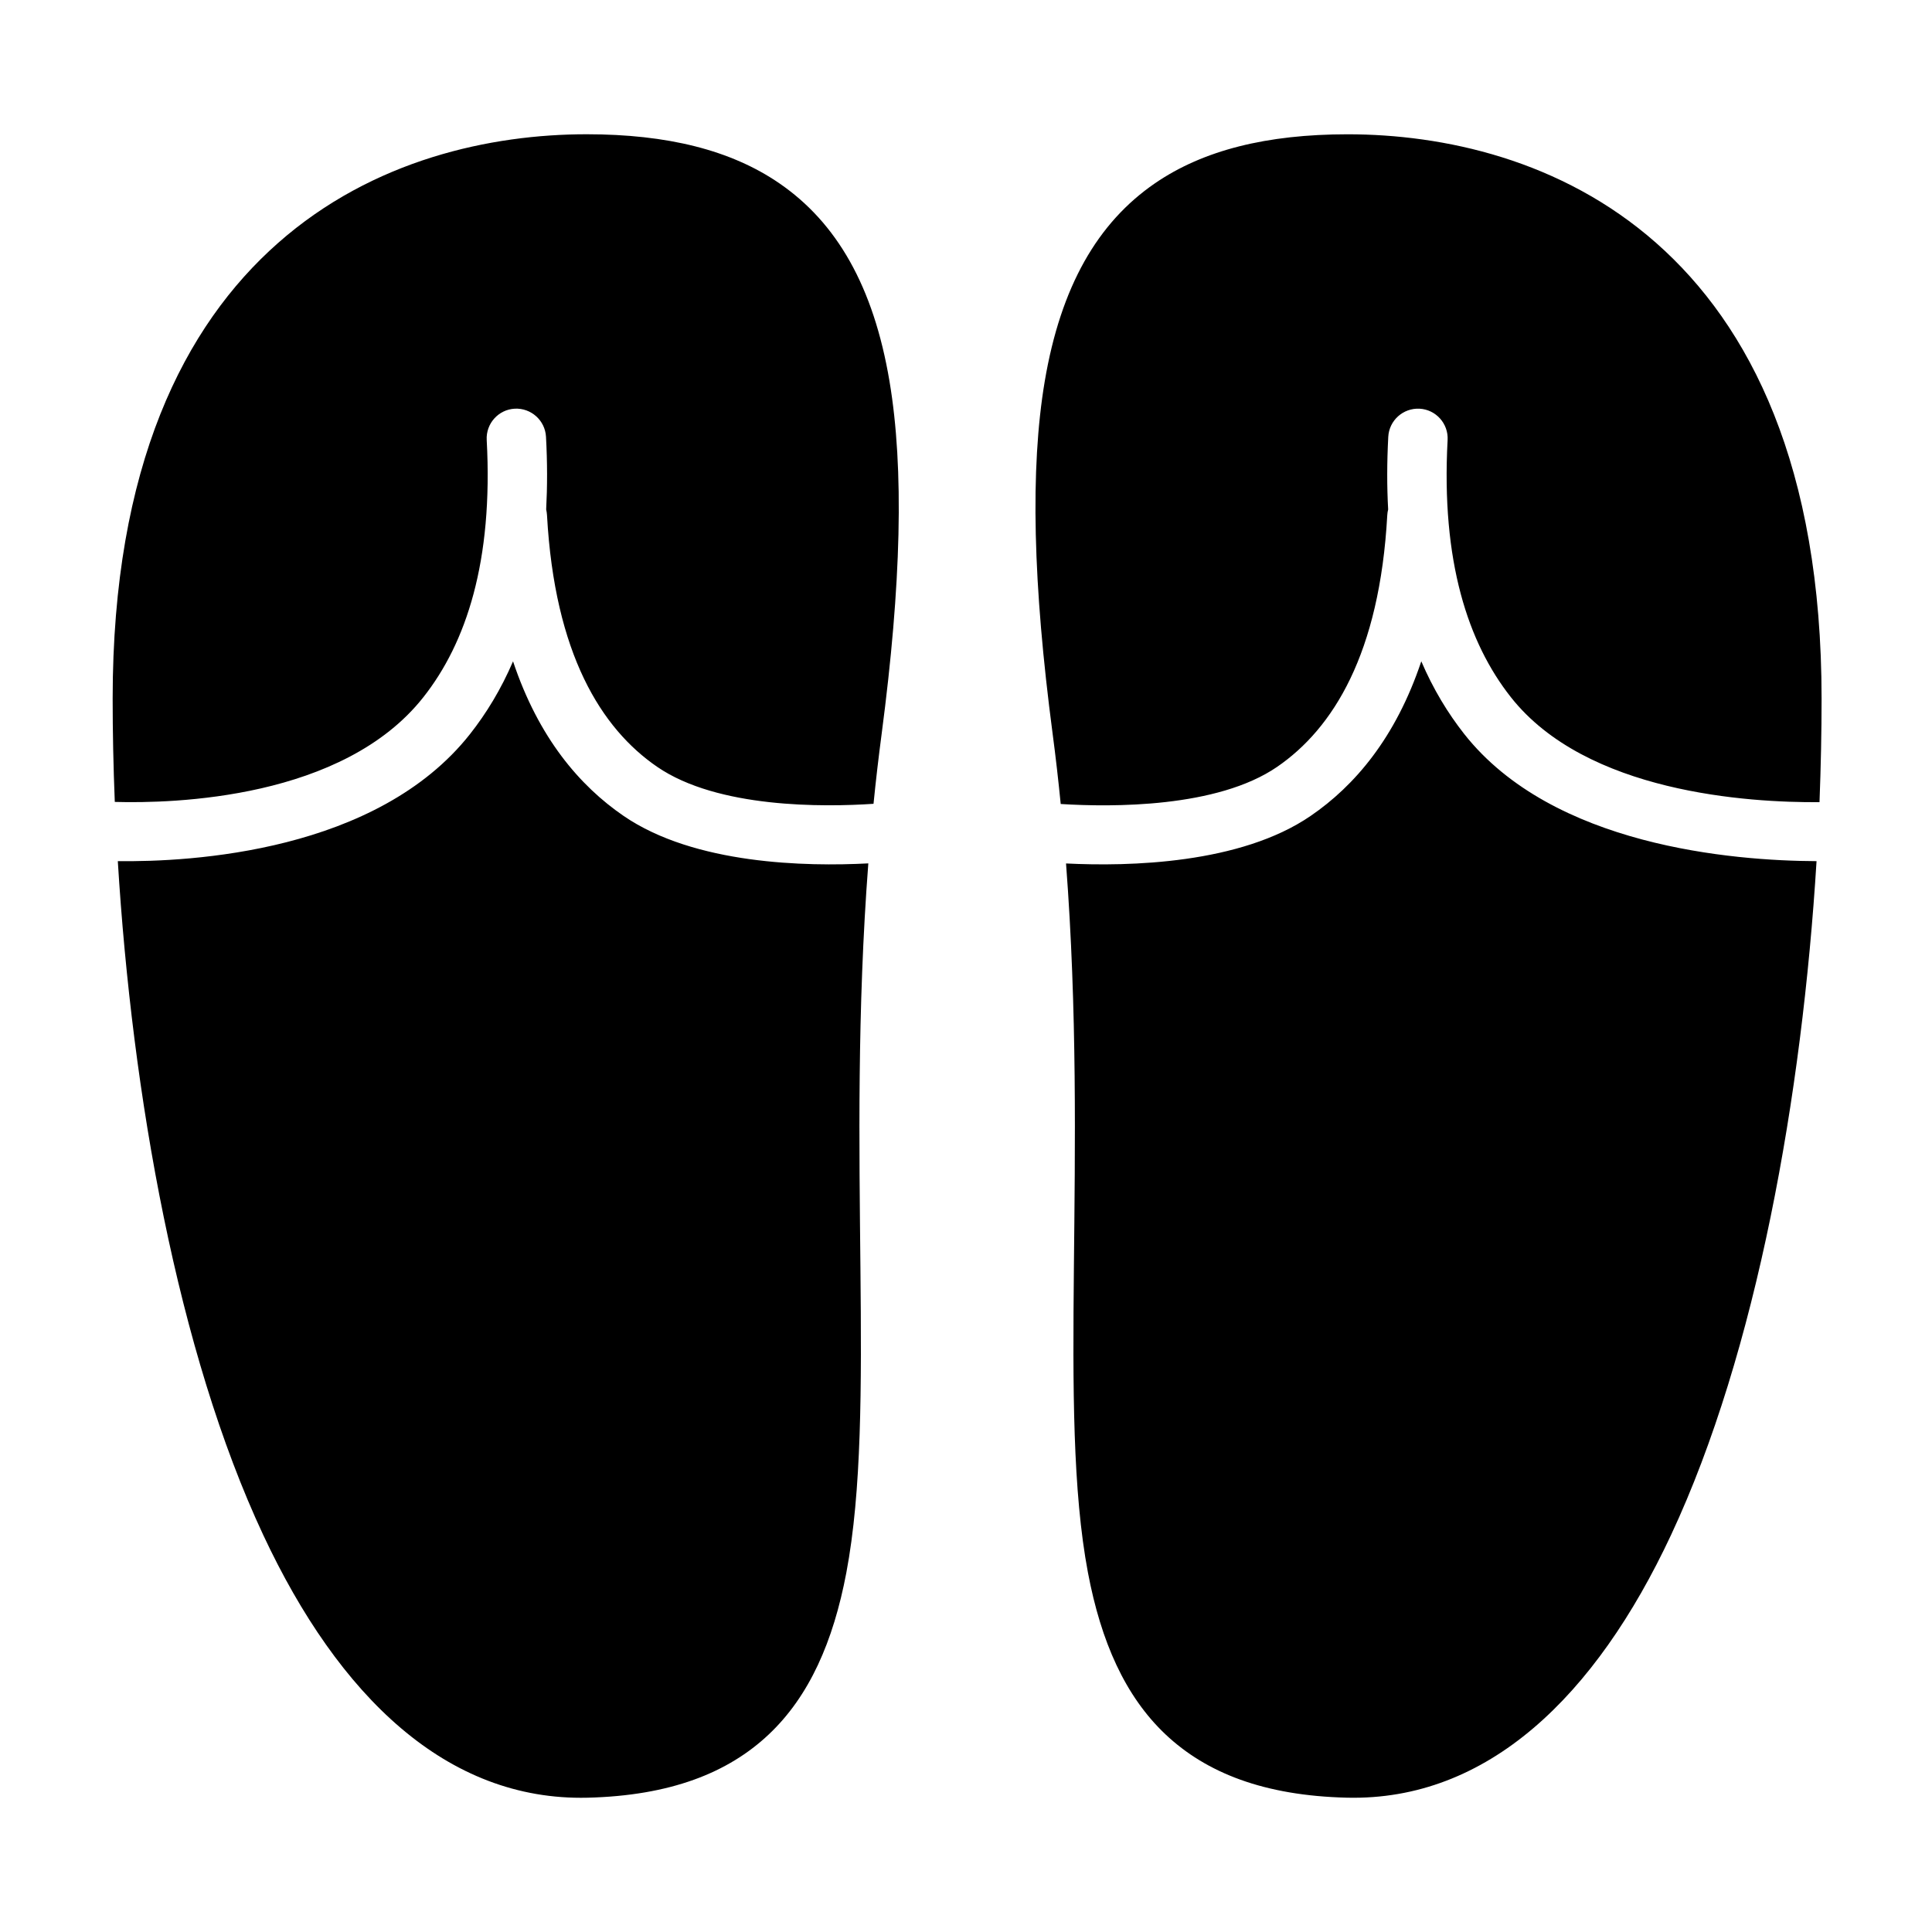
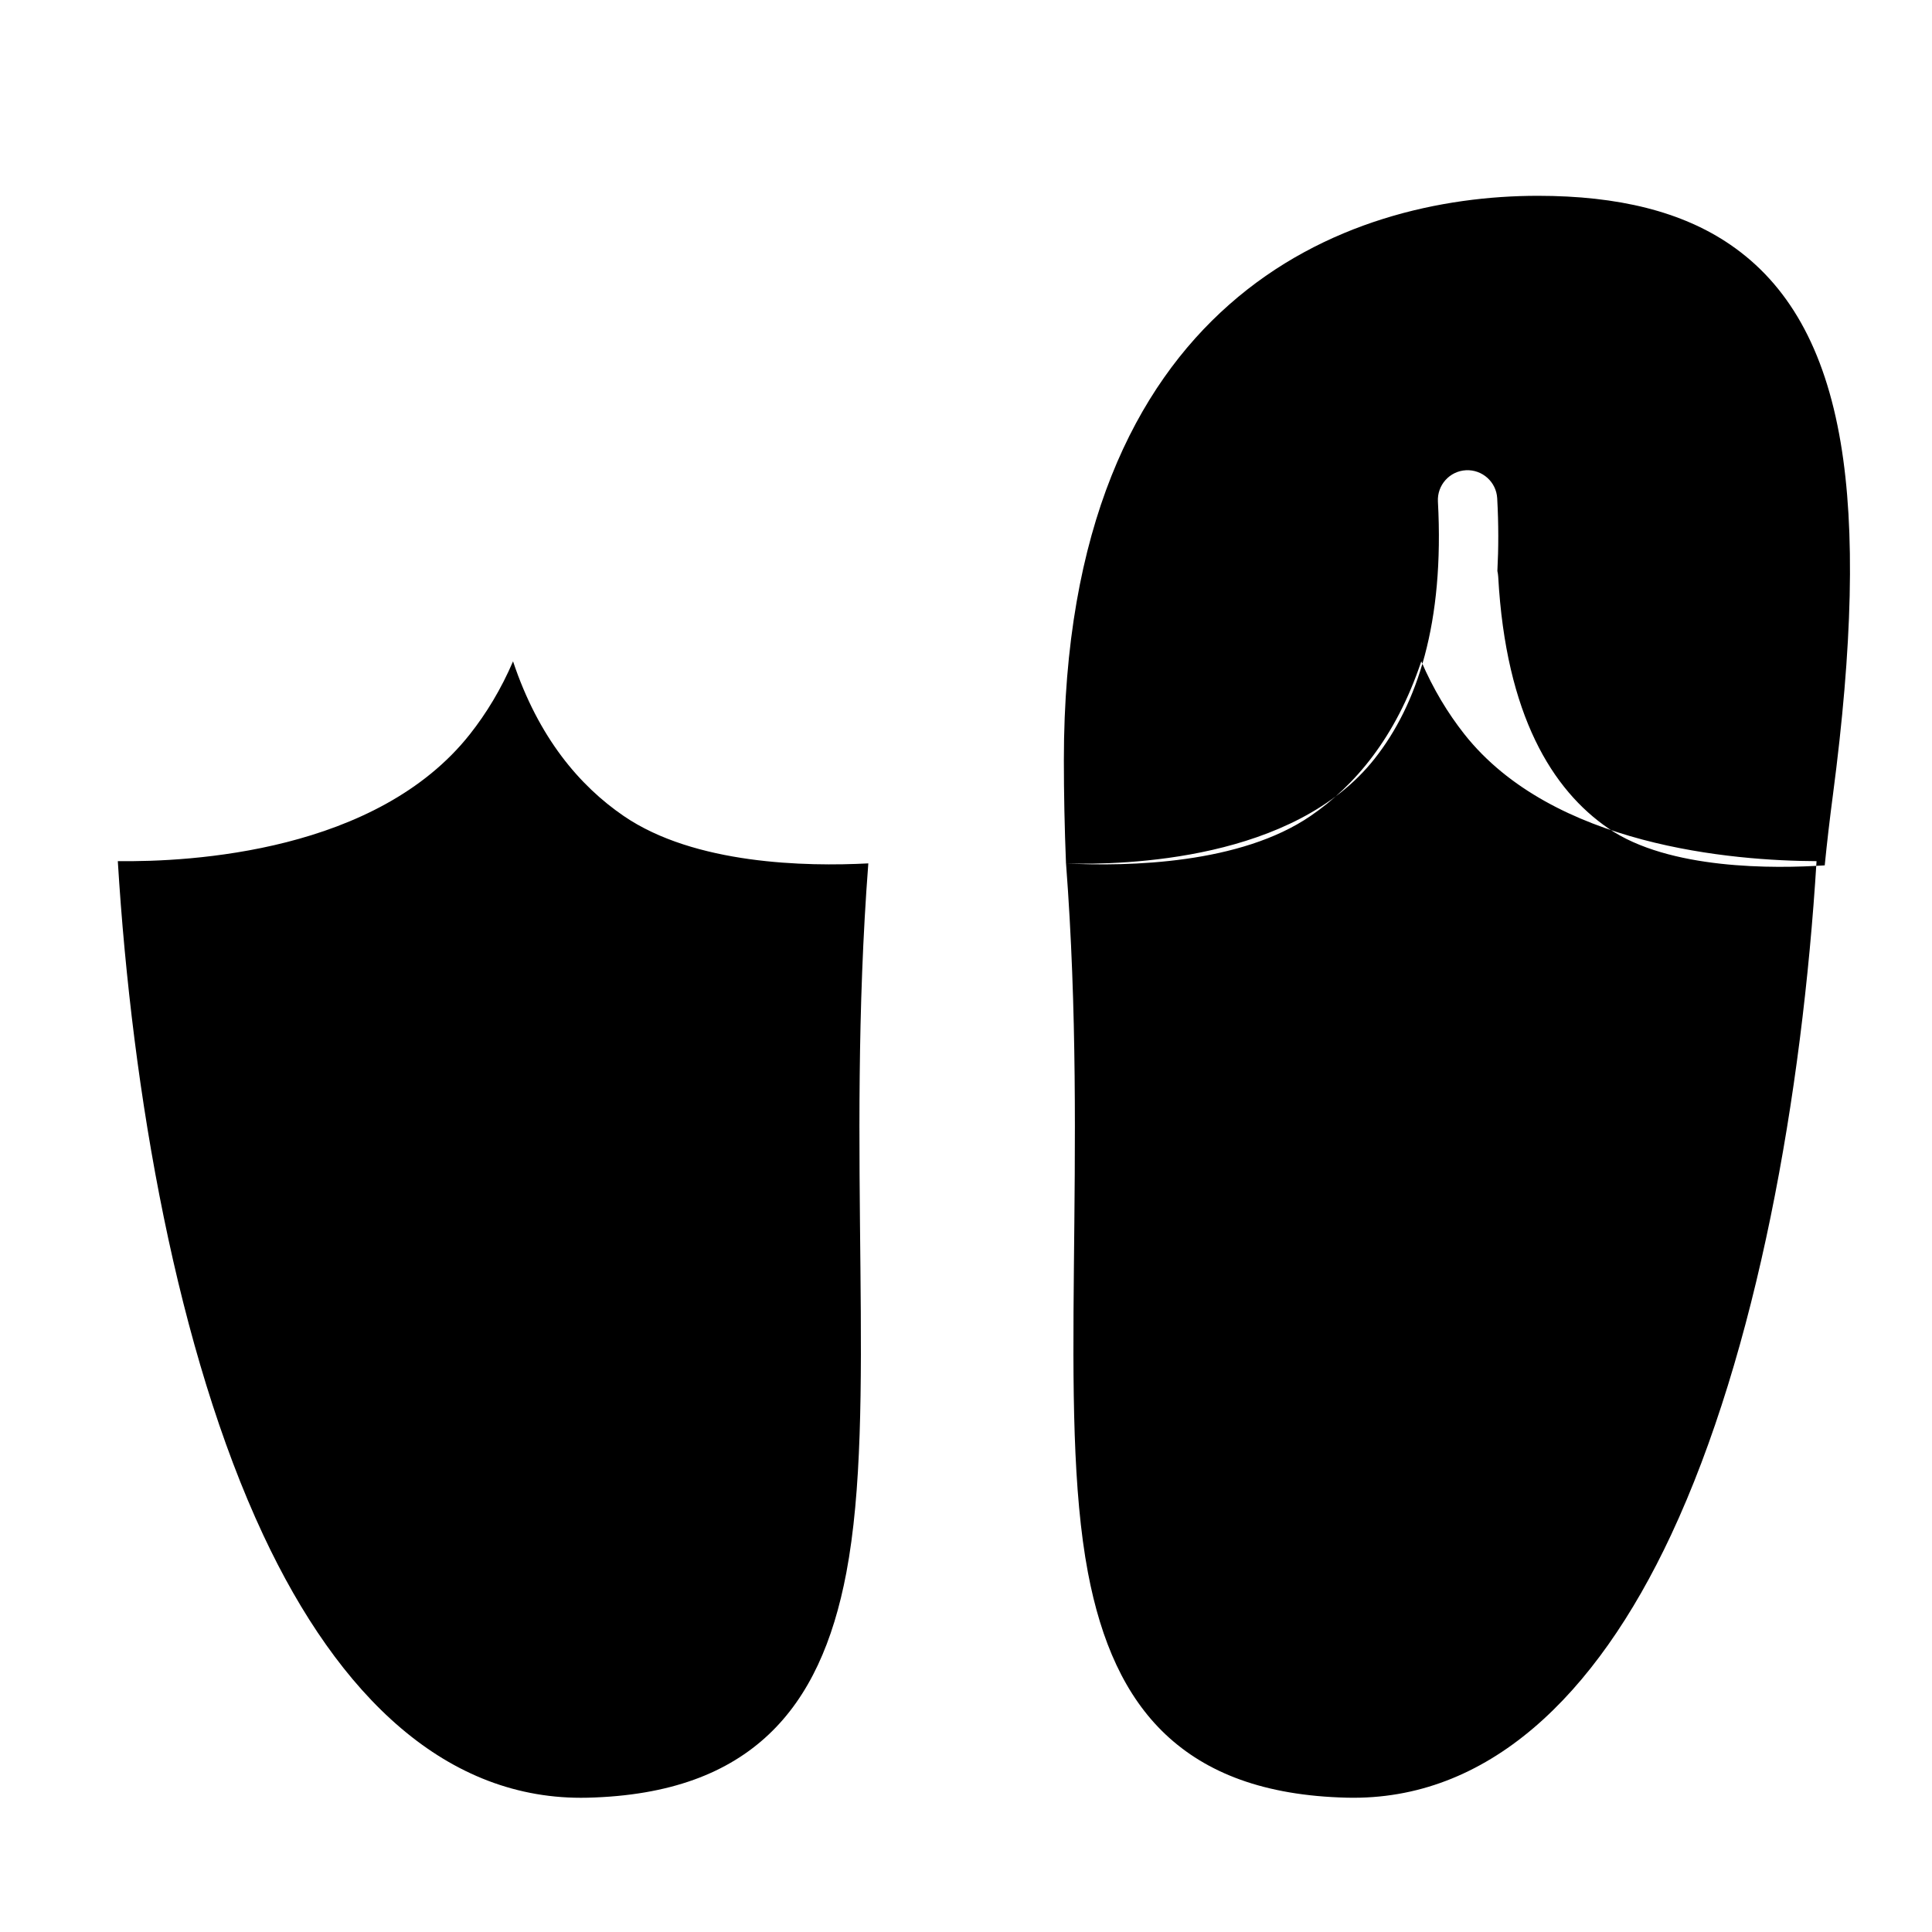
<svg xmlns="http://www.w3.org/2000/svg" fill="#000000" width="800px" height="800px" version="1.1" viewBox="144 144 512 512">
-   <path d="m175.22 372.2c3.793 62.016 15.824 130.03 38.543 178.59 20.027 42.793 48.648 70.5 85.914 69.621 21.945-0.535 37.266-6.582 48.066-16.781 10.707-10.109 17.082-24.547 20.547-42.855 8.172-43.219-0.156-109.66 5.824-187.97-16.453 0.867-46.066 0.301-64.852-12.578-11.617-7.965-22.531-20.672-29.301-40.965-3.18 7.414-7.07 13.777-11.398 19.27-24.672 31.285-73.996 33.93-93.348 33.676zm251.29 0.629c5.969 78.297-2.348 144.72 5.809 187.94 3.465 18.309 9.855 32.746 20.547 42.855 10.816 10.203 26.121 16.246 48.082 16.781 37.266 0.883 65.875-26.828 85.898-69.621 22.719-48.555 34.746-116.55 38.559-178.57-22.105-0.094-69.902-3.953-93.363-33.691-4.328-5.496-8.203-11.855-11.383-19.27-6.785 20.293-17.68 33-29.316 40.965-18.594 12.754-48.113 13.445-64.836 12.609zm-252.08-16.312c15.617 0.441 60.504-0.77 81.773-27.758 11.352-14.375 18.516-35.992 16.781-68.156-0.234-4.344 3.086-8.062 7.43-8.297 4.328-0.219 8.047 3.102 8.281 7.445 0.379 6.816 0.363 13.242 0.047 19.254 0.109 0.488 0.188 0.992 0.219 1.512 2.031 36.793 14.391 56.551 29.207 66.707 16.059 11.02 44.129 10.676 57.324 9.793 0.613-6.156 1.34-12.375 2.172-18.672 5.18-39.438 5.969-70.109 2.062-93.301-4.234-25.191-14.043-42.082-29.207-52.477-12.801-8.785-29.66-12.988-51.043-12.988-25.27 0-56.68 6.644-81.805 28.828-24.781 21.852-43.816 58.977-43.816 120.74 0 8.863 0.188 18.012 0.566 27.363zm250.68 0.551c13.586 0.852 41.484 1.039 57.34-9.84 14.801-10.156 27.176-29.914 29.191-66.707 0.031-0.52 0.109-1.023 0.234-1.512-0.332-6.016-0.332-12.438 0.031-19.254 0.234-4.344 3.953-7.668 8.297-7.445 4.328 0.234 7.668 3.953 7.43 8.297-1.746 32.164 5.414 53.781 16.766 68.156 19.996 25.348 62.977 27.961 81.789 27.82 0.363-9.383 0.551-18.547 0.551-27.426 0-61.766-19.035-98.887-43.801-120.74-25.145-22.184-56.551-28.828-81.805-28.828-21.395 0-38.258 4.203-51.059 12.988-15.145 10.391-24.953 27.285-29.207 52.477-3.906 23.191-3.117 53.859 2.078 93.301 0.836 6.297 1.543 12.547 2.156 18.719z" fill-rule="evenodd" />
+   <path d="m175.22 372.2c3.793 62.016 15.824 130.03 38.543 178.59 20.027 42.793 48.648 70.5 85.914 69.621 21.945-0.535 37.266-6.582 48.066-16.781 10.707-10.109 17.082-24.547 20.547-42.855 8.172-43.219-0.156-109.66 5.824-187.97-16.453 0.867-46.066 0.301-64.852-12.578-11.617-7.965-22.531-20.672-29.301-40.965-3.18 7.414-7.07 13.777-11.398 19.27-24.672 31.285-73.996 33.93-93.348 33.676zm251.29 0.629c5.969 78.297-2.348 144.72 5.809 187.94 3.465 18.309 9.855 32.746 20.547 42.855 10.816 10.203 26.121 16.246 48.082 16.781 37.266 0.883 65.875-26.828 85.898-69.621 22.719-48.555 34.746-116.55 38.559-178.57-22.105-0.094-69.902-3.953-93.363-33.691-4.328-5.496-8.203-11.855-11.383-19.27-6.785 20.293-17.68 33-29.316 40.965-18.594 12.754-48.113 13.445-64.836 12.609zc15.617 0.441 60.504-0.77 81.773-27.758 11.352-14.375 18.516-35.992 16.781-68.156-0.234-4.344 3.086-8.062 7.43-8.297 4.328-0.219 8.047 3.102 8.281 7.445 0.379 6.816 0.363 13.242 0.047 19.254 0.109 0.488 0.188 0.992 0.219 1.512 2.031 36.793 14.391 56.551 29.207 66.707 16.059 11.02 44.129 10.676 57.324 9.793 0.613-6.156 1.34-12.375 2.172-18.672 5.18-39.438 5.969-70.109 2.062-93.301-4.234-25.191-14.043-42.082-29.207-52.477-12.801-8.785-29.66-12.988-51.043-12.988-25.27 0-56.68 6.644-81.805 28.828-24.781 21.852-43.816 58.977-43.816 120.74 0 8.863 0.188 18.012 0.566 27.363zm250.68 0.551c13.586 0.852 41.484 1.039 57.34-9.84 14.801-10.156 27.176-29.914 29.191-66.707 0.031-0.52 0.109-1.023 0.234-1.512-0.332-6.016-0.332-12.438 0.031-19.254 0.234-4.344 3.953-7.668 8.297-7.445 4.328 0.234 7.668 3.953 7.43 8.297-1.746 32.164 5.414 53.781 16.766 68.156 19.996 25.348 62.977 27.961 81.789 27.82 0.363-9.383 0.551-18.547 0.551-27.426 0-61.766-19.035-98.887-43.801-120.74-25.145-22.184-56.551-28.828-81.805-28.828-21.395 0-38.258 4.203-51.059 12.988-15.145 10.391-24.953 27.285-29.207 52.477-3.906 23.191-3.117 53.859 2.078 93.301 0.836 6.297 1.543 12.547 2.156 18.719z" fill-rule="evenodd" />
</svg>